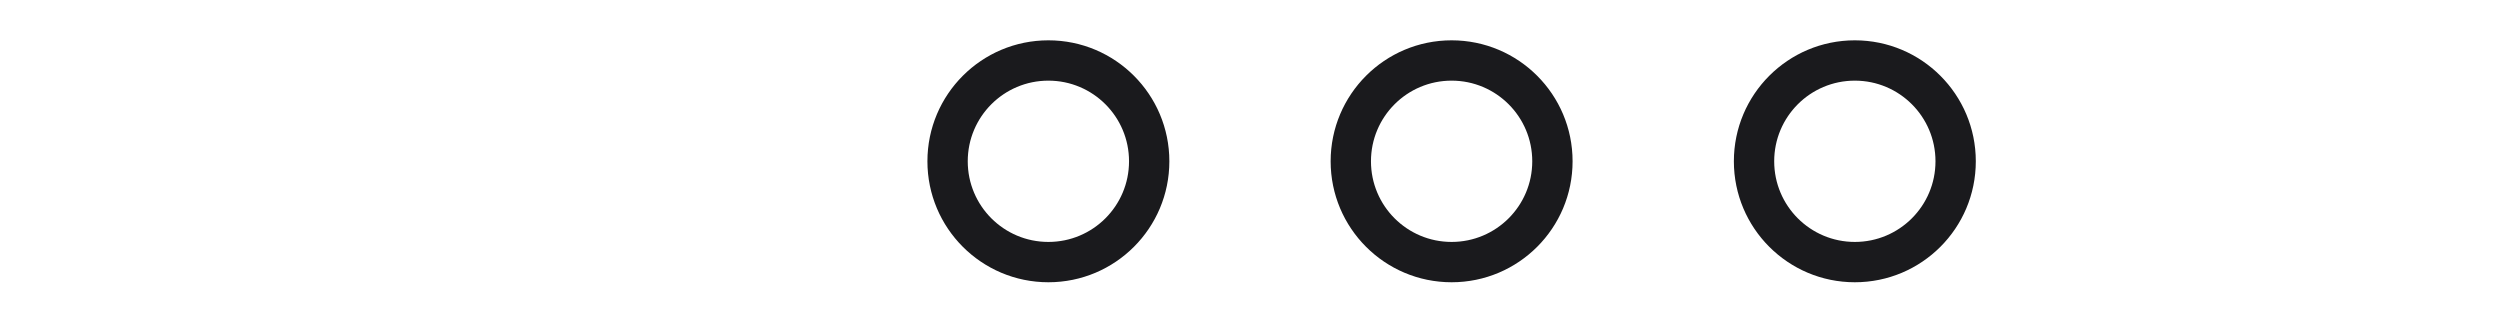
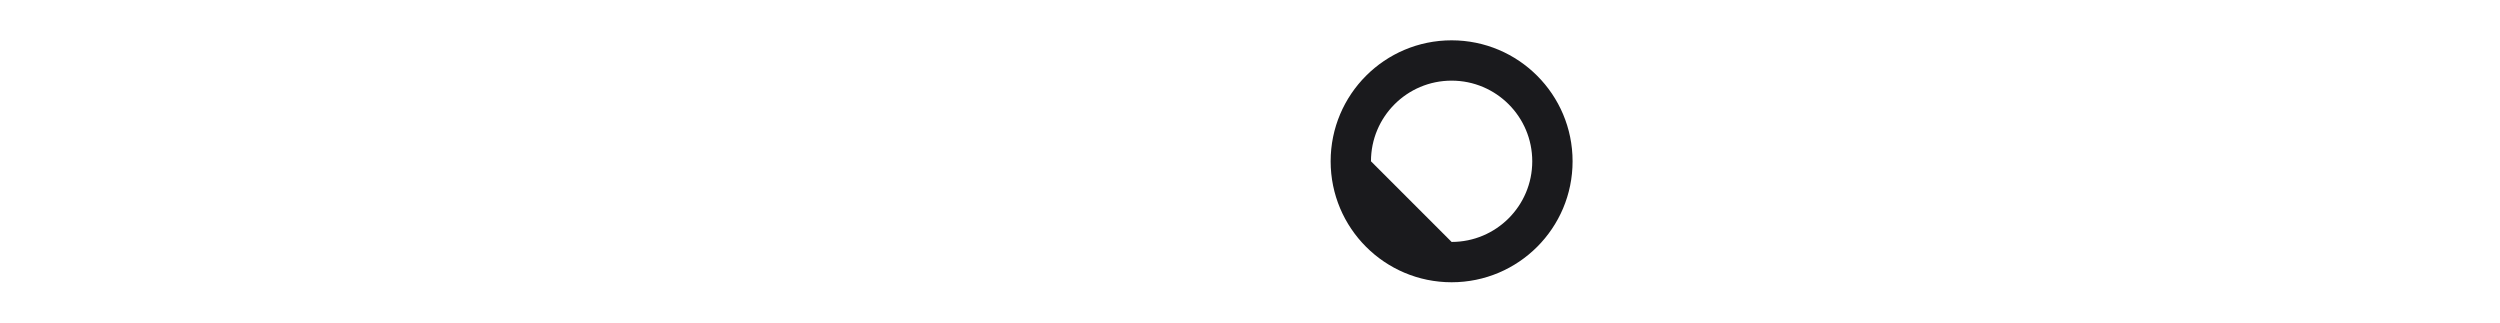
<svg xmlns="http://www.w3.org/2000/svg" fill="none" height="100%" overflow="visible" preserveAspectRatio="none" style="display: block;" viewBox="0 0 62 8" width="100%">
  <g id="top">
    <g id="Strings">
</g>
    <g id="Strings_2">
</g>
    <g id="Strings_3">
-       <path clip-rule="evenodd" d="M26 7C27.657 7 29 5.657 29 4C29 2.343 27.657 1 26 1C24.343 1 23 2.343 23 4C23 5.657 24.343 7 26 7ZM26 6C27.105 6 28 5.105 28 4C28 2.895 27.105 2 26 2C24.895 2 24 2.895 24 4C24 5.105 24.895 6 26 6Z" fill="#1A1A1D" fill-rule="evenodd" id="Subtract" />
-     </g>
+       </g>
    <g id="Strings_4">
-       <path clip-rule="evenodd" d="M36 7C37.657 7 39 5.657 39 4C39 2.343 37.657 1 36 1C34.343 1 33 2.343 33 4C33 5.657 34.343 7 36 7ZM36 6C37.105 6 38 5.105 38 4C38 2.895 37.105 2 36 2C34.895 2 34 2.895 34 4C34 5.105 34.895 6 36 6Z" fill="#1A1A1D" fill-rule="evenodd" id="Subtract_2" />
+       <path clip-rule="evenodd" d="M36 7C37.657 7 39 5.657 39 4C39 2.343 37.657 1 36 1C34.343 1 33 2.343 33 4C33 5.657 34.343 7 36 7ZM36 6C37.105 6 38 5.105 38 4C38 2.895 37.105 2 36 2C34.895 2 34 2.895 34 4Z" fill="#1A1A1D" fill-rule="evenodd" id="Subtract_2" />
    </g>
    <g id="Strings_5">
-       <path clip-rule="evenodd" d="M46 7C47.657 7 49 5.657 49 4C49 2.343 47.657 1 46 1C44.343 1 43 2.343 43 4C43 5.657 44.343 7 46 7ZM46 6C47.105 6 48 5.105 48 4C48 2.895 47.105 2 46 2C44.895 2 44 2.895 44 4C44 5.105 44.895 6 46 6Z" fill="#1A1A1D" fill-rule="evenodd" id="Subtract_3" />
-     </g>
+       </g>
    <g id="Strings_6">
</g>
  </g>
</svg>